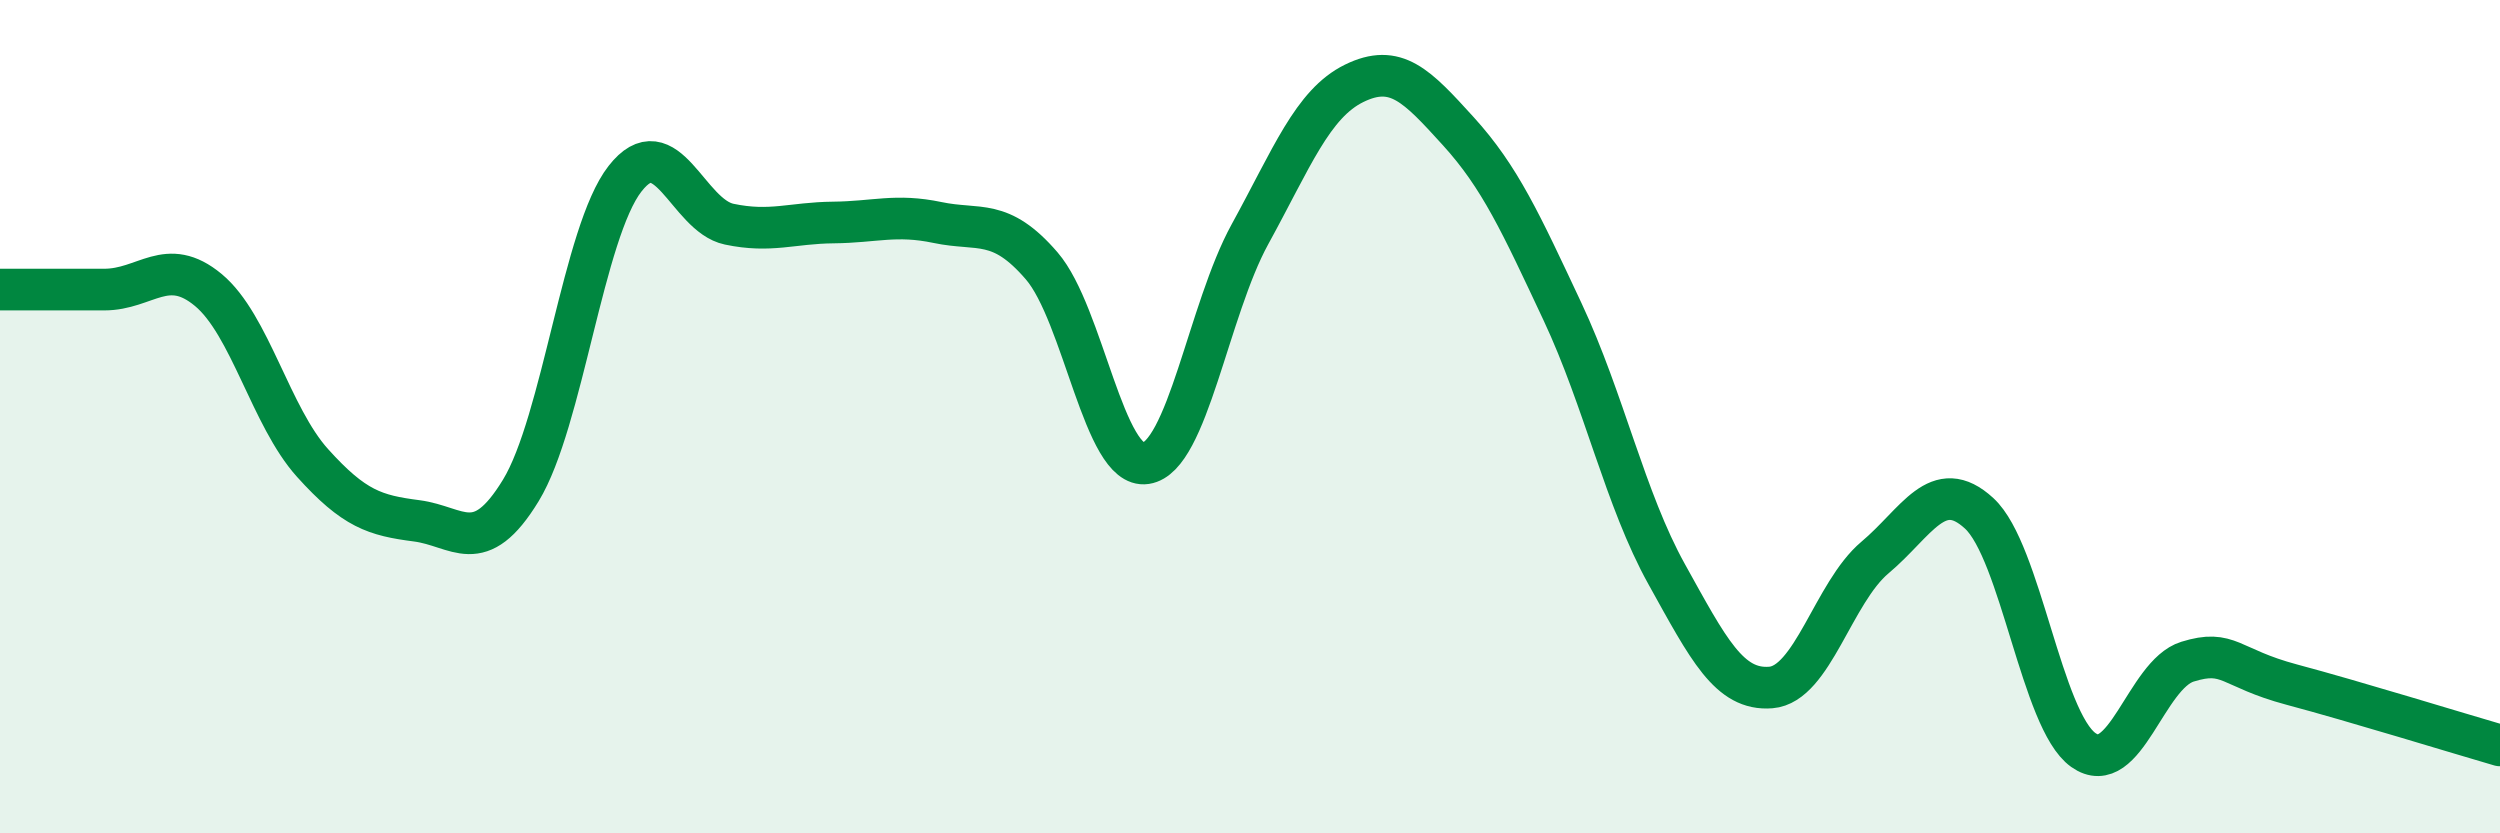
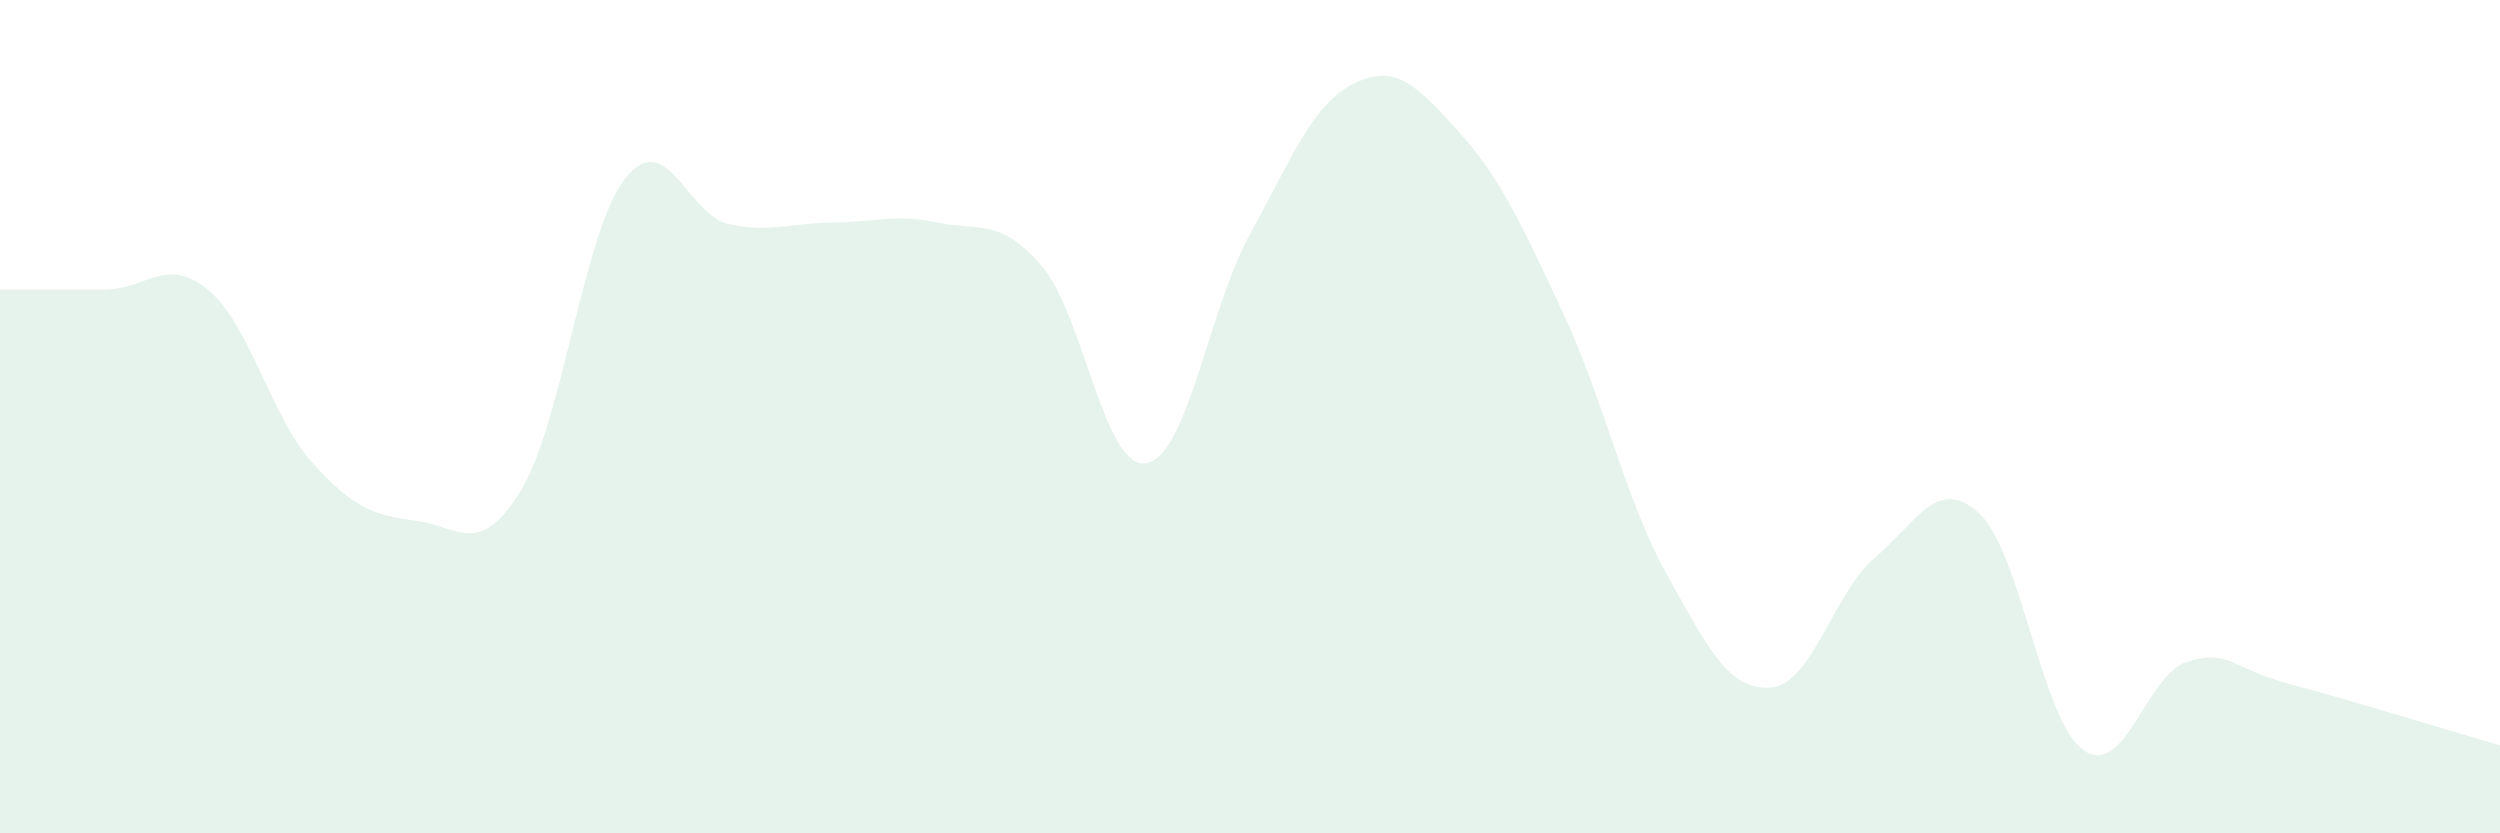
<svg xmlns="http://www.w3.org/2000/svg" width="60" height="20" viewBox="0 0 60 20">
  <path d="M 0,6.95 C 0.5,6.95 1.5,6.95 2.5,6.95 C 3.5,6.95 4,6.13 5,6.96 C 6,7.79 6.5,10 7.5,11.11 C 8.5,12.22 9,12.37 10,12.5 C 11,12.63 11.5,13.41 12.5,11.77 C 13.5,10.13 14,5.57 15,4.29 C 16,3.01 16.5,5.17 17.5,5.38 C 18.5,5.59 19,5.35 20,5.34 C 21,5.33 21.5,5.13 22.5,5.34 C 23.5,5.55 24,5.22 25,6.38 C 26,7.54 26.5,11.27 27.5,11.12 C 28.5,10.97 29,7.44 30,5.62 C 31,3.8 31.5,2.49 32.5,2 C 33.5,1.51 34,2.05 35,3.15 C 36,4.25 36.5,5.35 37.5,7.48 C 38.5,9.61 39,11.98 40,13.78 C 41,15.58 41.5,16.58 42.5,16.5 C 43.5,16.42 44,14.22 45,13.38 C 46,12.54 46.5,11.4 47.5,12.32 C 48.5,13.24 49,17.29 50,18 C 51,18.71 51.5,16.19 52.5,15.88 C 53.5,15.57 53.5,16.03 55,16.43 C 56.5,16.83 59,17.6 60,17.89L60 20L0 20Z" fill="#008740" opacity="0.1" stroke-linecap="round" stroke-linejoin="round" />
-   <path d="M 0,6.95 C 0.5,6.95 1.5,6.95 2.5,6.95 C 3.5,6.95 4,6.13 5,6.96 C 6,7.79 6.5,10 7.5,11.11 C 8.5,12.22 9,12.37 10,12.5 C 11,12.63 11.5,13.41 12.5,11.77 C 13.5,10.13 14,5.57 15,4.29 C 16,3.01 16.5,5.17 17.5,5.38 C 18.5,5.59 19,5.35 20,5.34 C 21,5.33 21.5,5.13 22.5,5.34 C 23.5,5.55 24,5.22 25,6.38 C 26,7.54 26.5,11.27 27.5,11.12 C 28.5,10.97 29,7.44 30,5.62 C 31,3.8 31.5,2.49 32.5,2 C 33.5,1.51 34,2.05 35,3.15 C 36,4.25 36.5,5.35 37.5,7.48 C 38.5,9.61 39,11.98 40,13.78 C 41,15.58 41.5,16.58 42.5,16.5 C 43.5,16.42 44,14.22 45,13.38 C 46,12.54 46.5,11.4 47.5,12.32 C 48.5,13.24 49,17.29 50,18 C 51,18.71 51.5,16.19 52.5,15.88 C 53.5,15.57 53.5,16.03 55,16.43 C 56.5,16.83 59,17.6 60,17.89" stroke="#008740" stroke-width="1" fill="none" stroke-linecap="round" stroke-linejoin="round" />
</svg>